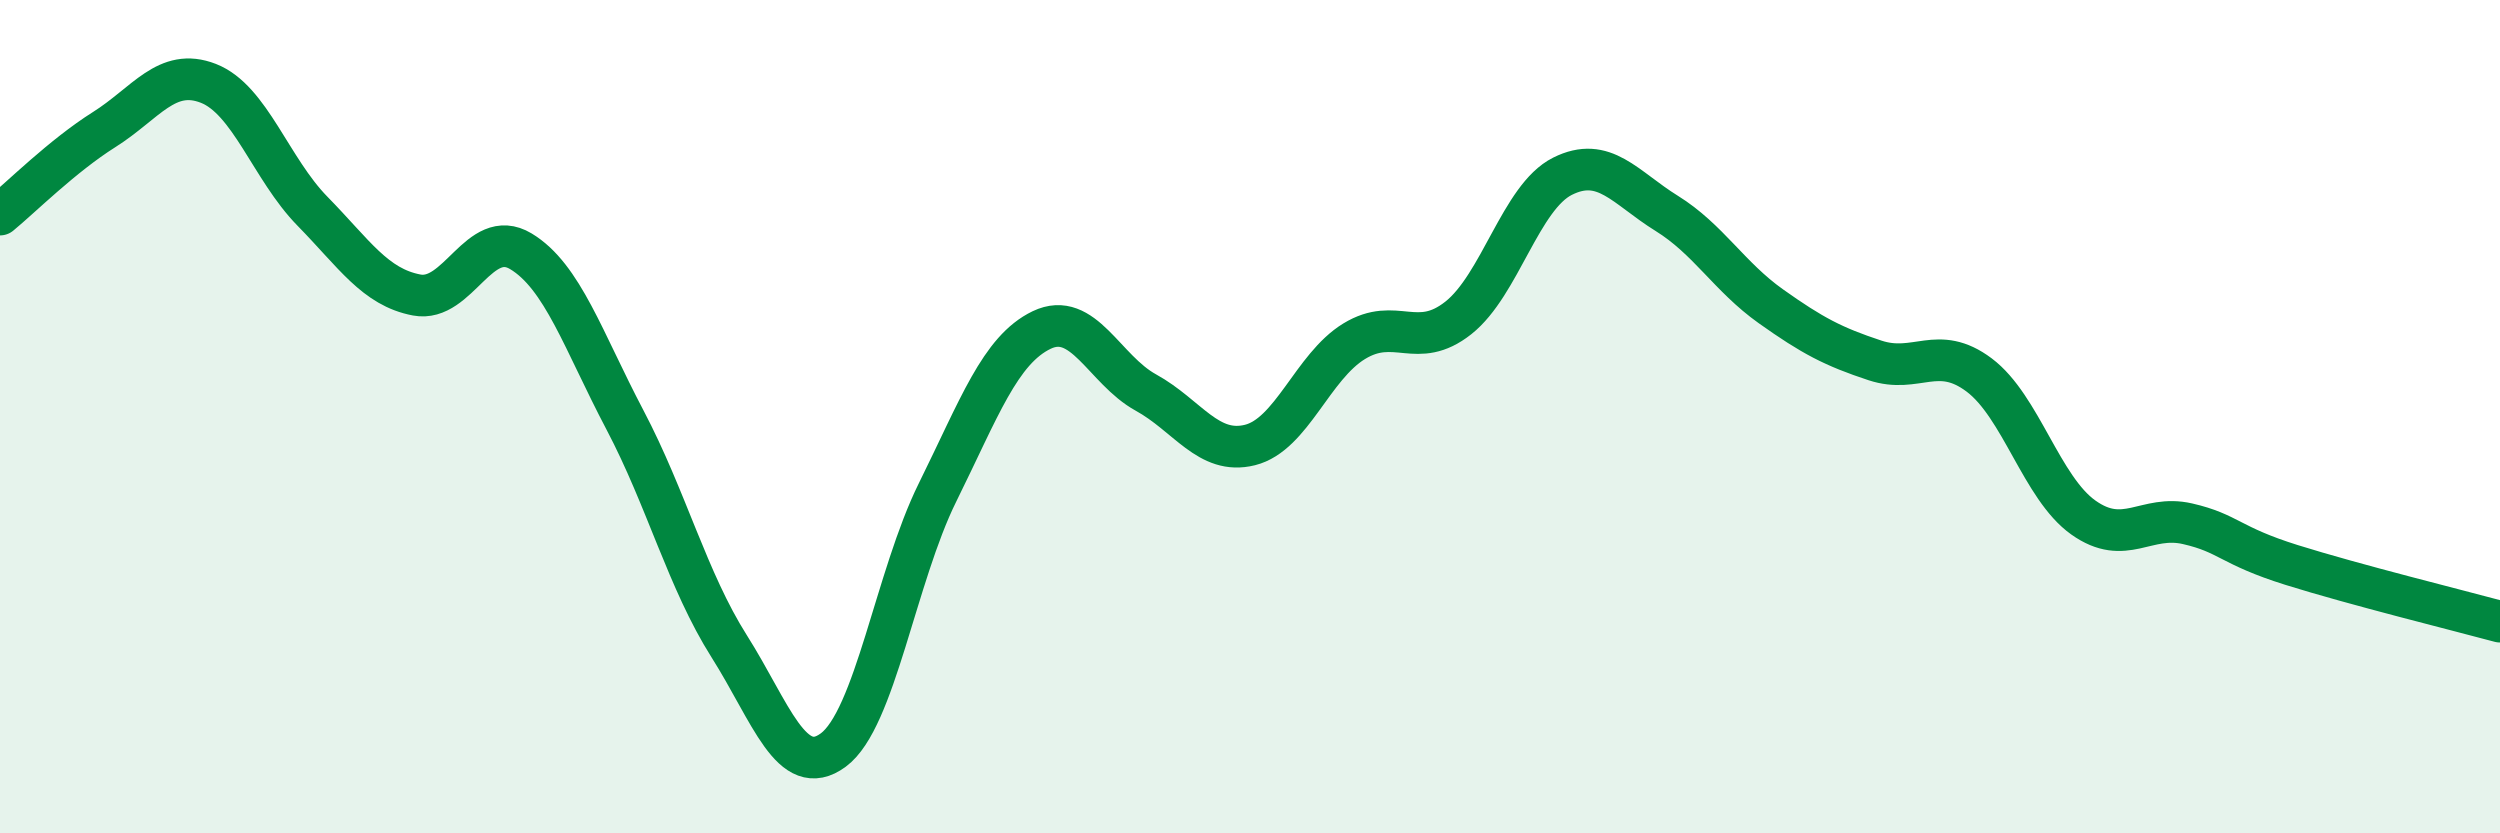
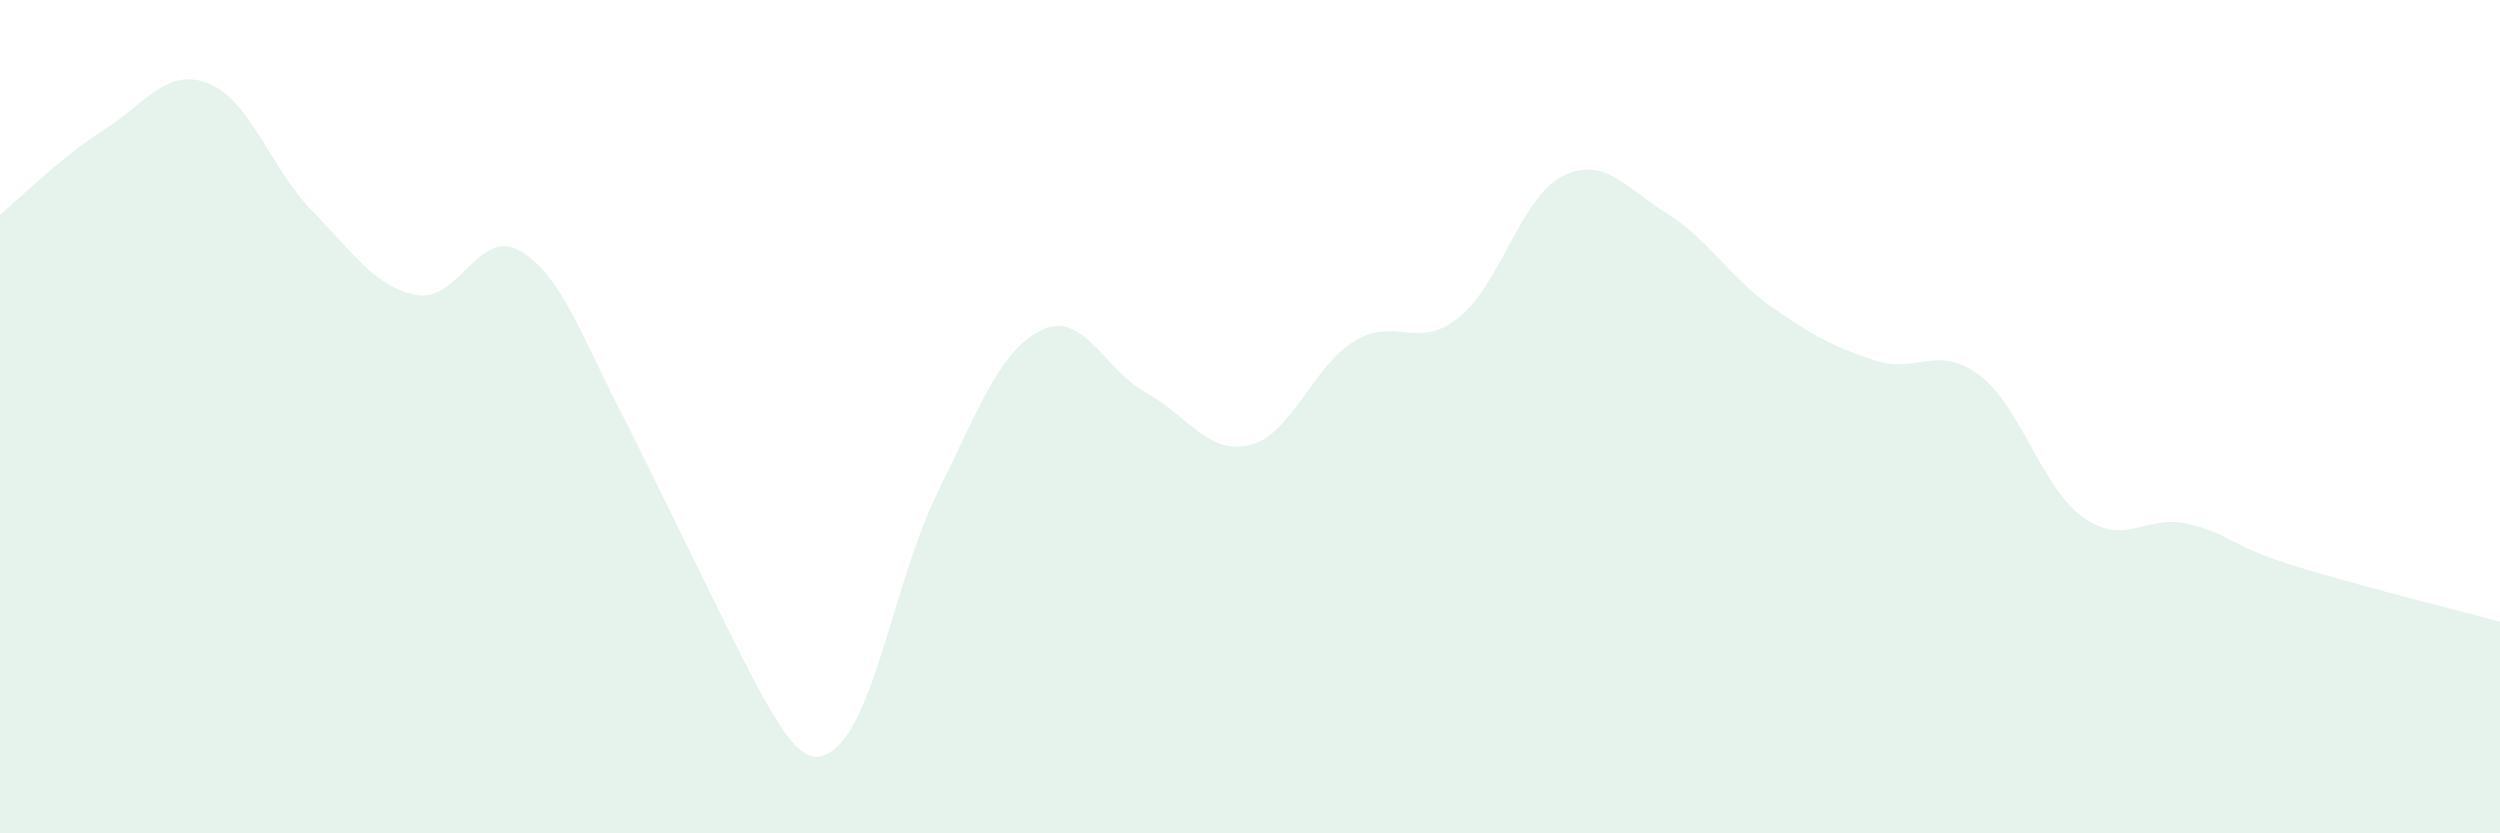
<svg xmlns="http://www.w3.org/2000/svg" width="60" height="20" viewBox="0 0 60 20">
-   <path d="M 0,5.15 C 0.5,4.74 1.5,3.74 2.5,3.11 C 3.5,2.48 4,1.61 5,2 C 6,2.39 6.5,4.05 7.5,5.07 C 8.5,6.09 9,6.89 10,7.08 C 11,7.27 11.5,5.43 12.5,6.03 C 13.5,6.63 14,8.18 15,10.08 C 16,11.98 16.5,13.93 17.5,15.51 C 18.5,17.09 19,18.74 20,18 C 21,17.26 21.5,13.84 22.5,11.82 C 23.5,9.8 24,8.4 25,7.92 C 26,7.44 26.5,8.87 27.5,9.42 C 28.5,9.97 29,10.93 30,10.68 C 31,10.43 31.5,8.8 32.5,8.19 C 33.5,7.58 34,8.42 35,7.63 C 36,6.84 36.5,4.73 37.5,4.23 C 38.5,3.73 39,4.5 40,5.12 C 41,5.74 41.5,6.64 42.5,7.35 C 43.5,8.06 44,8.32 45,8.65 C 46,8.98 46.5,8.25 47.5,9 C 48.5,9.75 49,11.71 50,12.42 C 51,13.13 51.5,12.34 52.5,12.57 C 53.5,12.8 53.5,13.09 55,13.56 C 56.5,14.03 59,14.65 60,14.92L60 20L0 20Z" fill="#008740" opacity="0.1" stroke-linecap="round" stroke-linejoin="round" />
-   <path d="M 0,5.15 C 0.5,4.74 1.5,3.74 2.5,3.11 C 3.5,2.48 4,1.61 5,2 C 6,2.39 6.5,4.05 7.5,5.07 C 8.5,6.09 9,6.89 10,7.08 C 11,7.27 11.5,5.43 12.5,6.03 C 13.5,6.63 14,8.18 15,10.08 C 16,11.98 16.5,13.93 17.5,15.51 C 18.5,17.09 19,18.74 20,18 C 21,17.26 21.5,13.84 22.5,11.82 C 23.5,9.8 24,8.4 25,7.92 C 26,7.44 26.5,8.87 27.5,9.42 C 28.5,9.97 29,10.93 30,10.68 C 31,10.43 31.5,8.8 32.5,8.19 C 33.5,7.58 34,8.42 35,7.63 C 36,6.84 36.5,4.73 37.5,4.23 C 38.5,3.73 39,4.5 40,5.12 C 41,5.74 41.5,6.64 42.5,7.35 C 43.5,8.06 44,8.32 45,8.65 C 46,8.98 46.5,8.25 47.5,9 C 48.5,9.75 49,11.71 50,12.42 C 51,13.13 51.5,12.34 52.5,12.57 C 53.5,12.8 53.5,13.09 55,13.56 C 56.5,14.03 59,14.65 60,14.92" stroke="#008740" stroke-width="1" fill="none" stroke-linecap="round" stroke-linejoin="round" />
+   <path d="M 0,5.15 C 0.5,4.74 1.5,3.74 2.5,3.11 C 3.5,2.48 4,1.61 5,2 C 6,2.39 6.5,4.05 7.5,5.07 C 8.5,6.09 9,6.89 10,7.08 C 11,7.27 11.5,5.43 12.5,6.03 C 13.5,6.63 14,8.18 15,10.08 C 18.5,17.09 19,18.74 20,18 C 21,17.26 21.5,13.84 22.5,11.82 C 23.5,9.8 24,8.4 25,7.92 C 26,7.44 26.5,8.87 27.5,9.42 C 28.5,9.97 29,10.93 30,10.68 C 31,10.43 31.5,8.8 32.5,8.19 C 33.5,7.58 34,8.42 35,7.63 C 36,6.84 36.5,4.73 37.5,4.23 C 38.5,3.73 39,4.5 40,5.12 C 41,5.74 41.5,6.64 42.5,7.35 C 43.5,8.06 44,8.32 45,8.65 C 46,8.98 46.5,8.25 47.5,9 C 48.5,9.75 49,11.71 50,12.42 C 51,13.13 51.5,12.34 52.5,12.57 C 53.5,12.8 53.5,13.09 55,13.56 C 56.5,14.03 59,14.65 60,14.92L60 20L0 20Z" fill="#008740" opacity="0.1" stroke-linecap="round" stroke-linejoin="round" />
</svg>